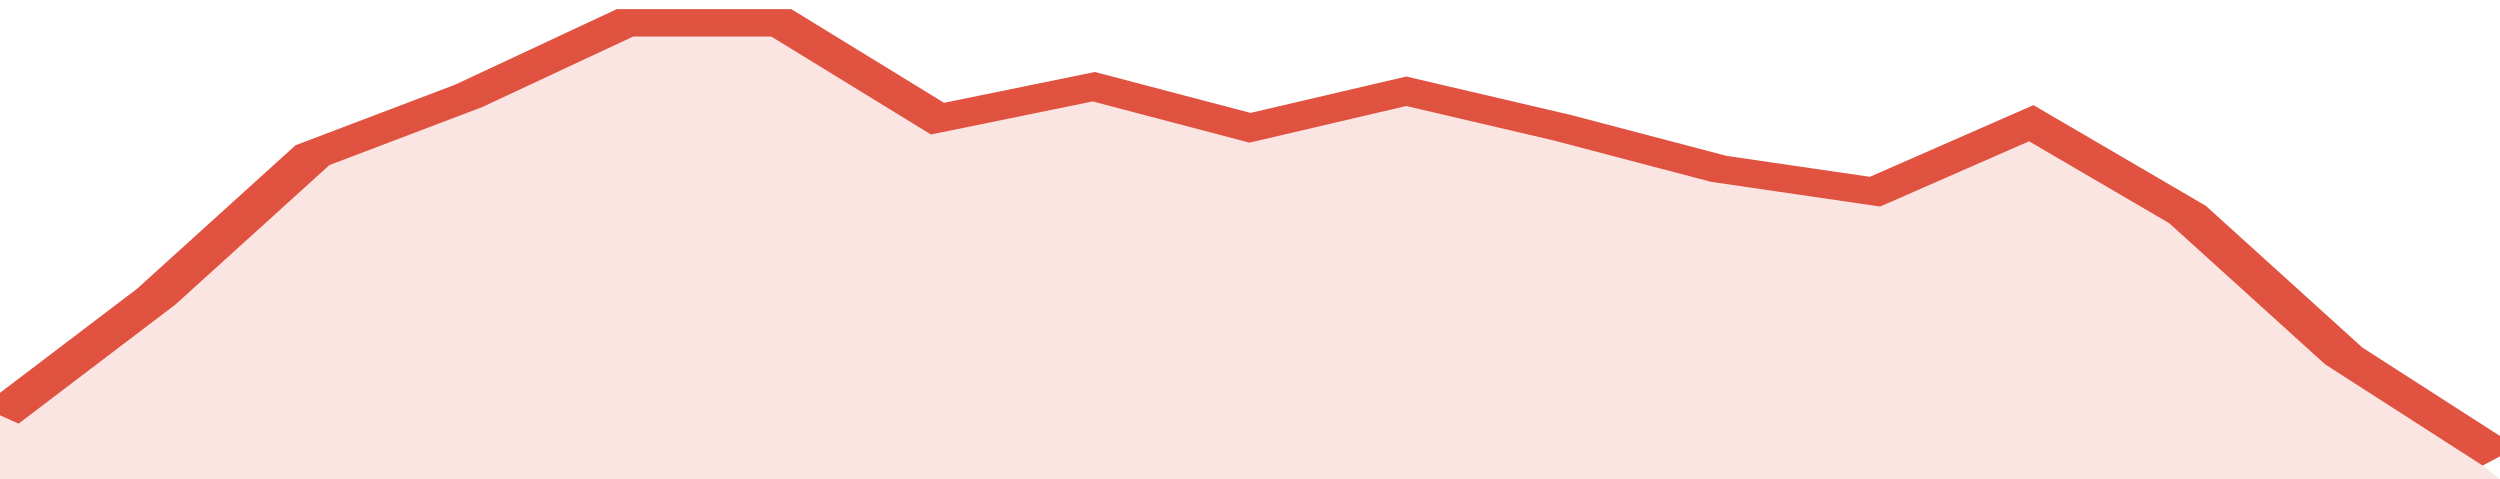
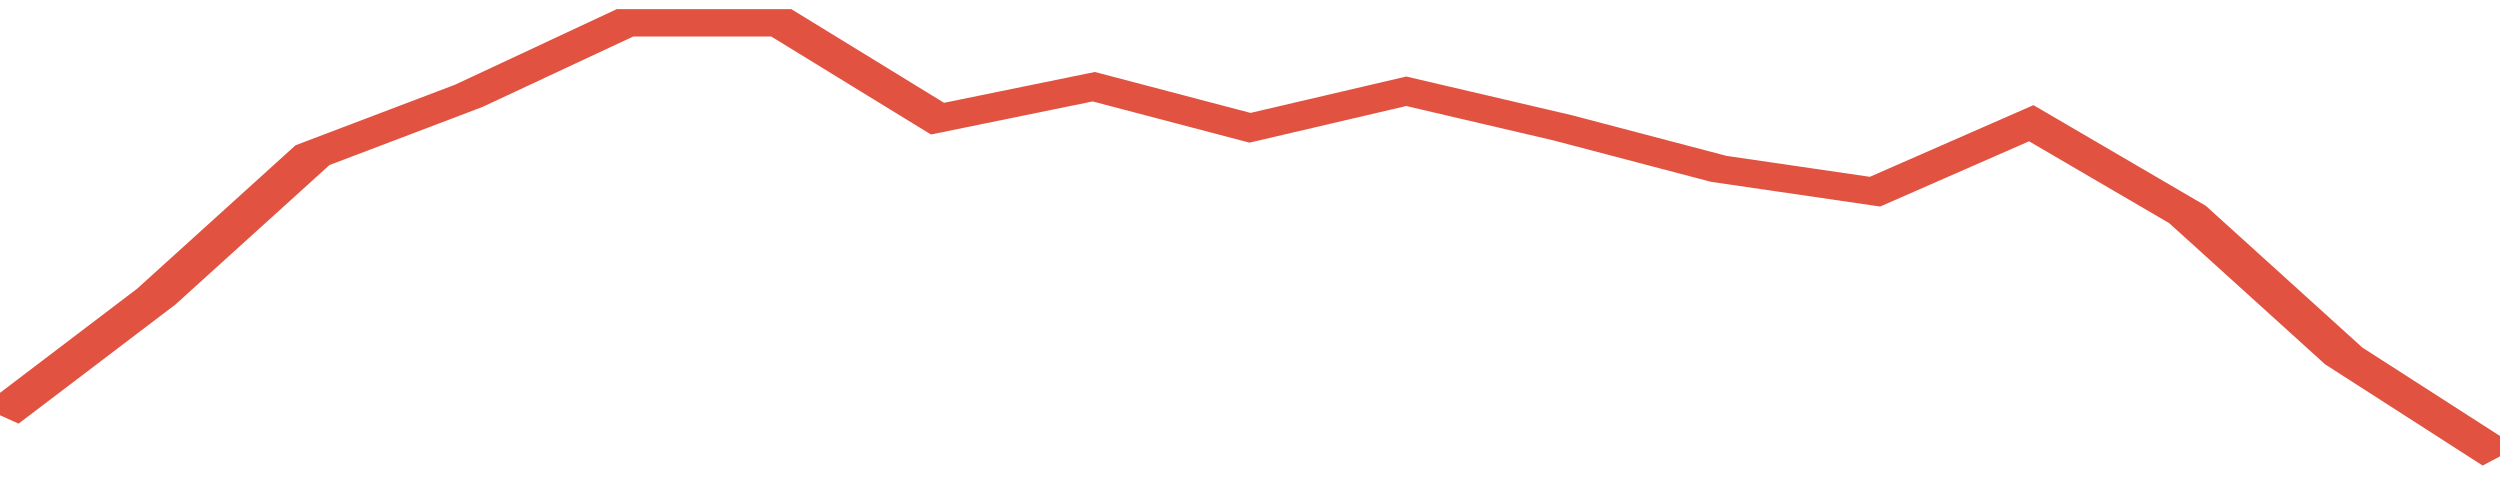
<svg xmlns="http://www.w3.org/2000/svg" viewBox="0 0 320 105" width="120" height="23" preserveAspectRatio="none">
  <polyline fill="none" stroke="#E15241" stroke-width="6" points="0, 91 20, 65 40, 34 60, 21 80, 5 100, 5 120, 26 140, 19 160, 28 180, 20 200, 28 220, 37 240, 42 260, 27 280, 47 300, 78 320, 100 "> </polyline>
-   <polygon fill="#E15241" opacity="0.15" points="0, 105 0, 91 20, 65 40, 34 60, 21 80, 5 100, 5 120, 26 140, 19 160, 28 180, 20 200, 28 220, 37 240, 42 260, 27 280, 47 300, 78 320, 105 " />
</svg>